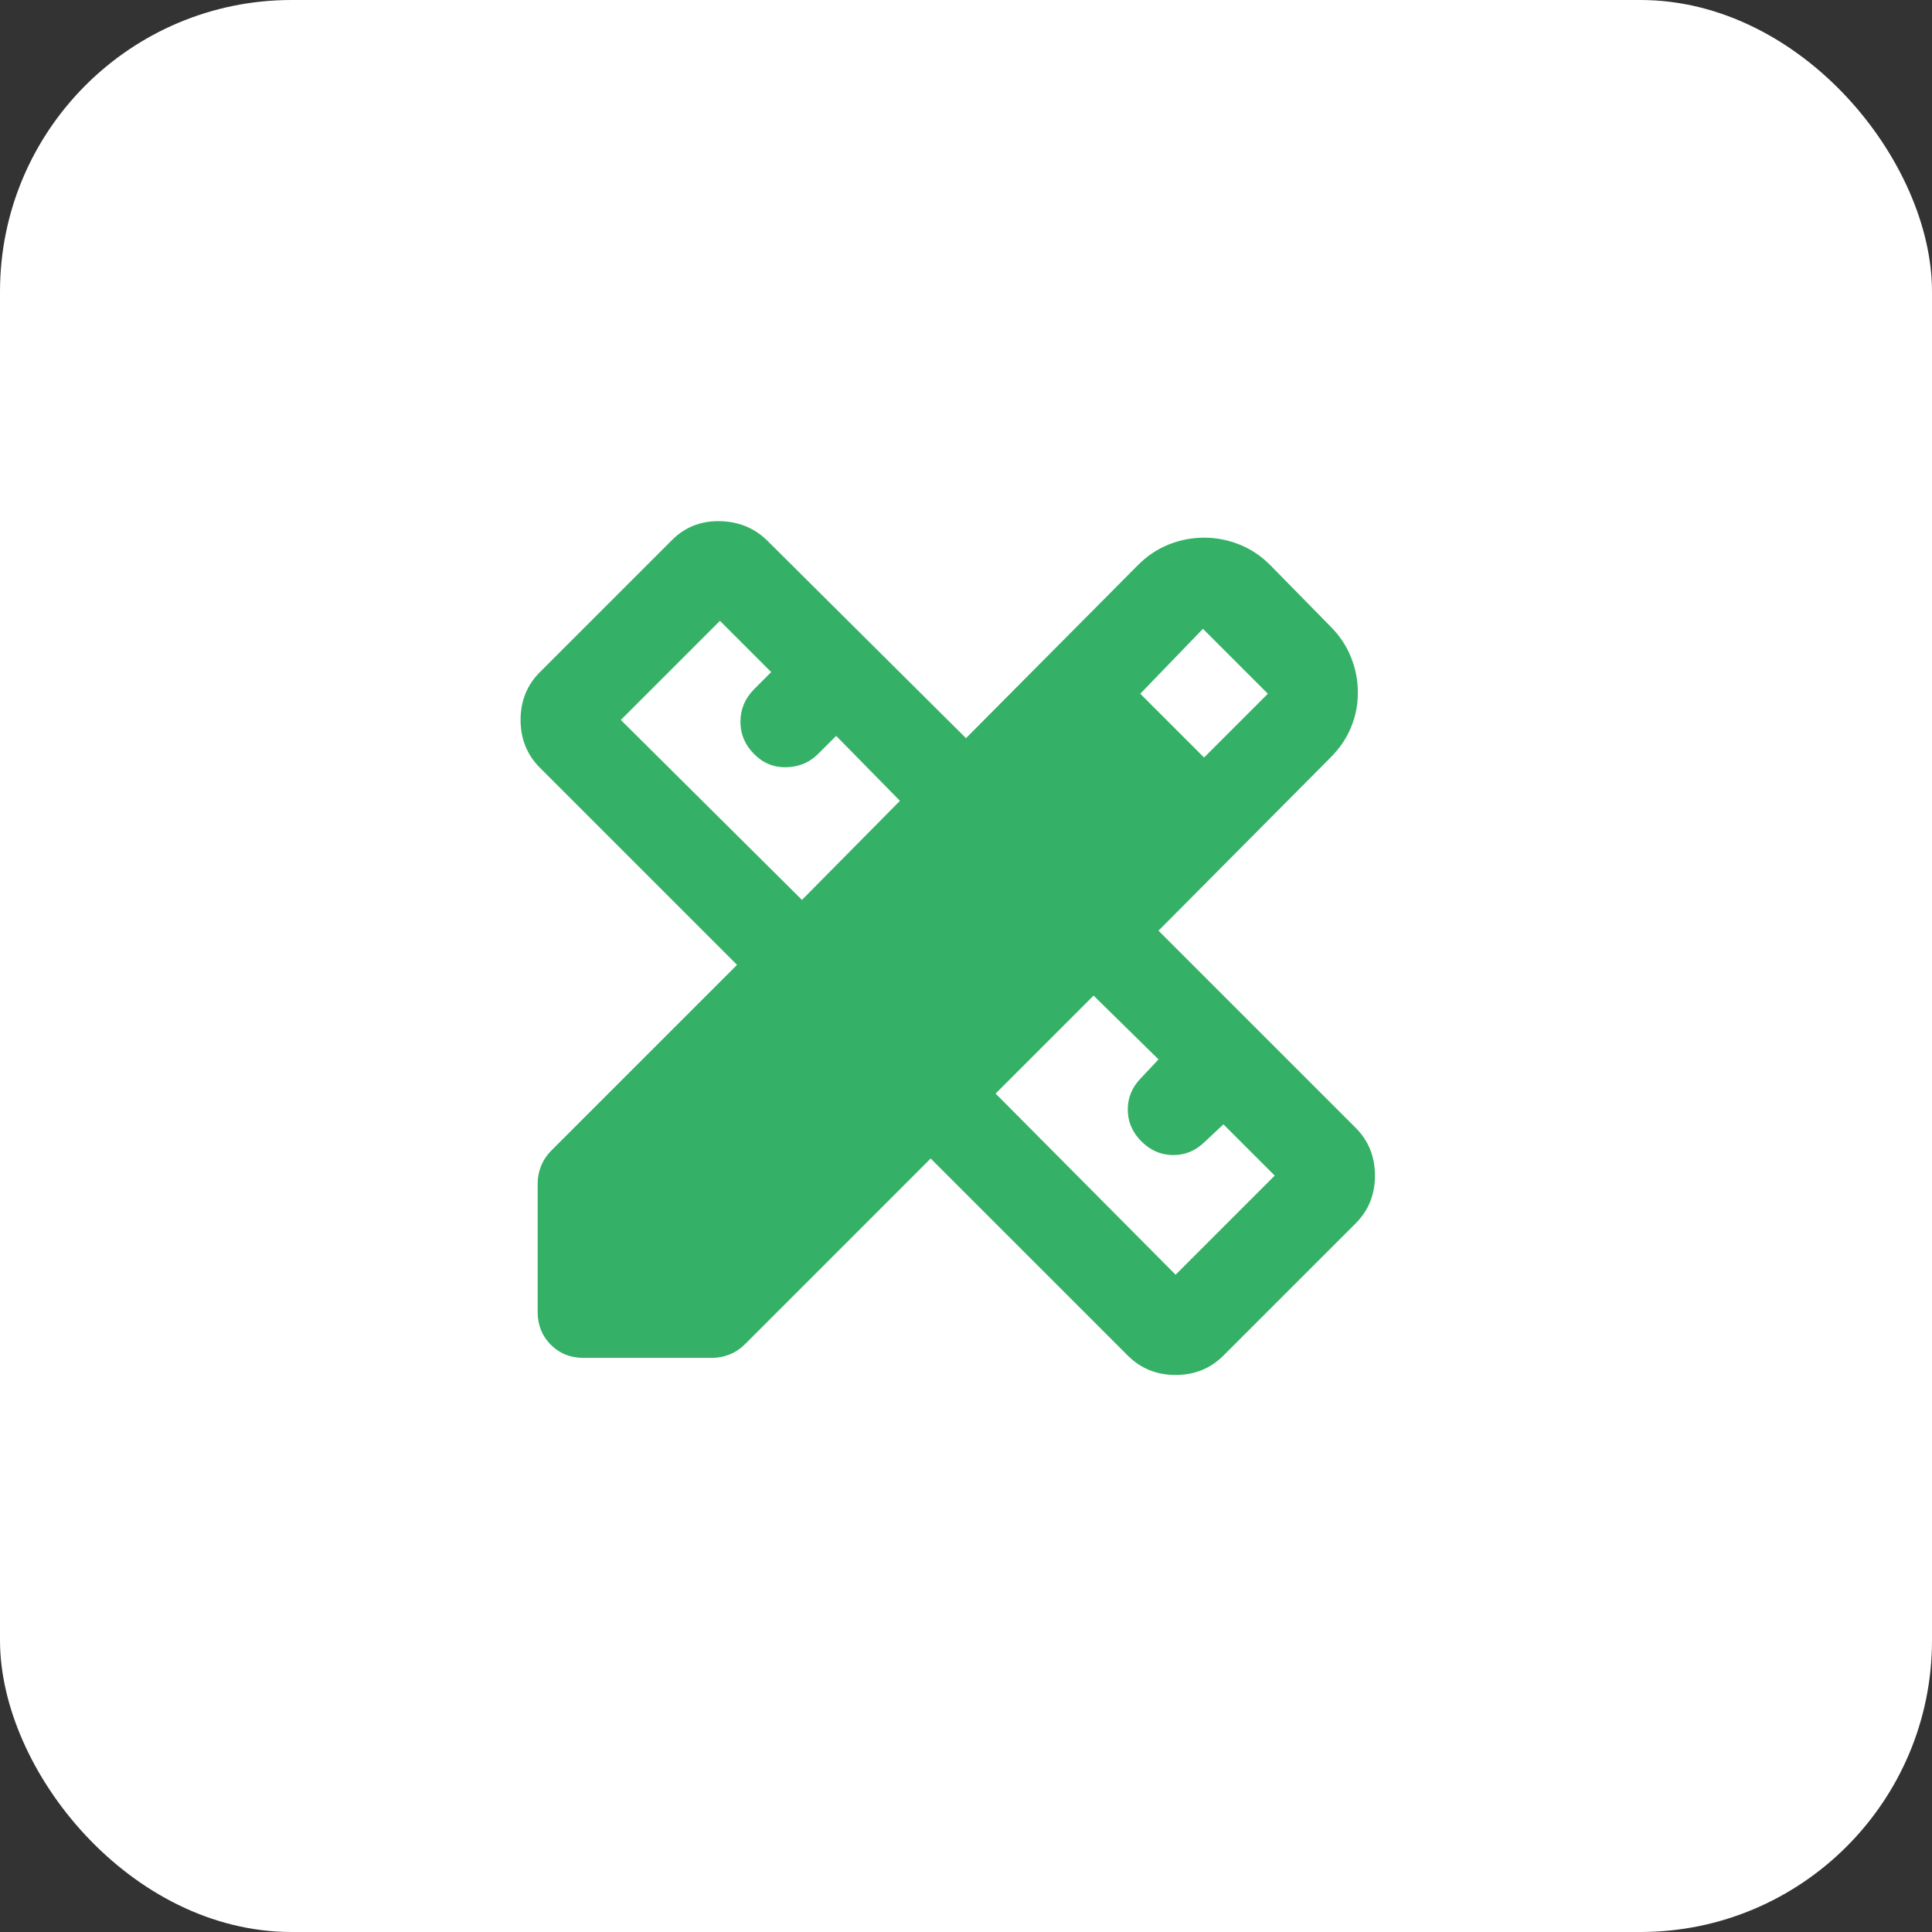
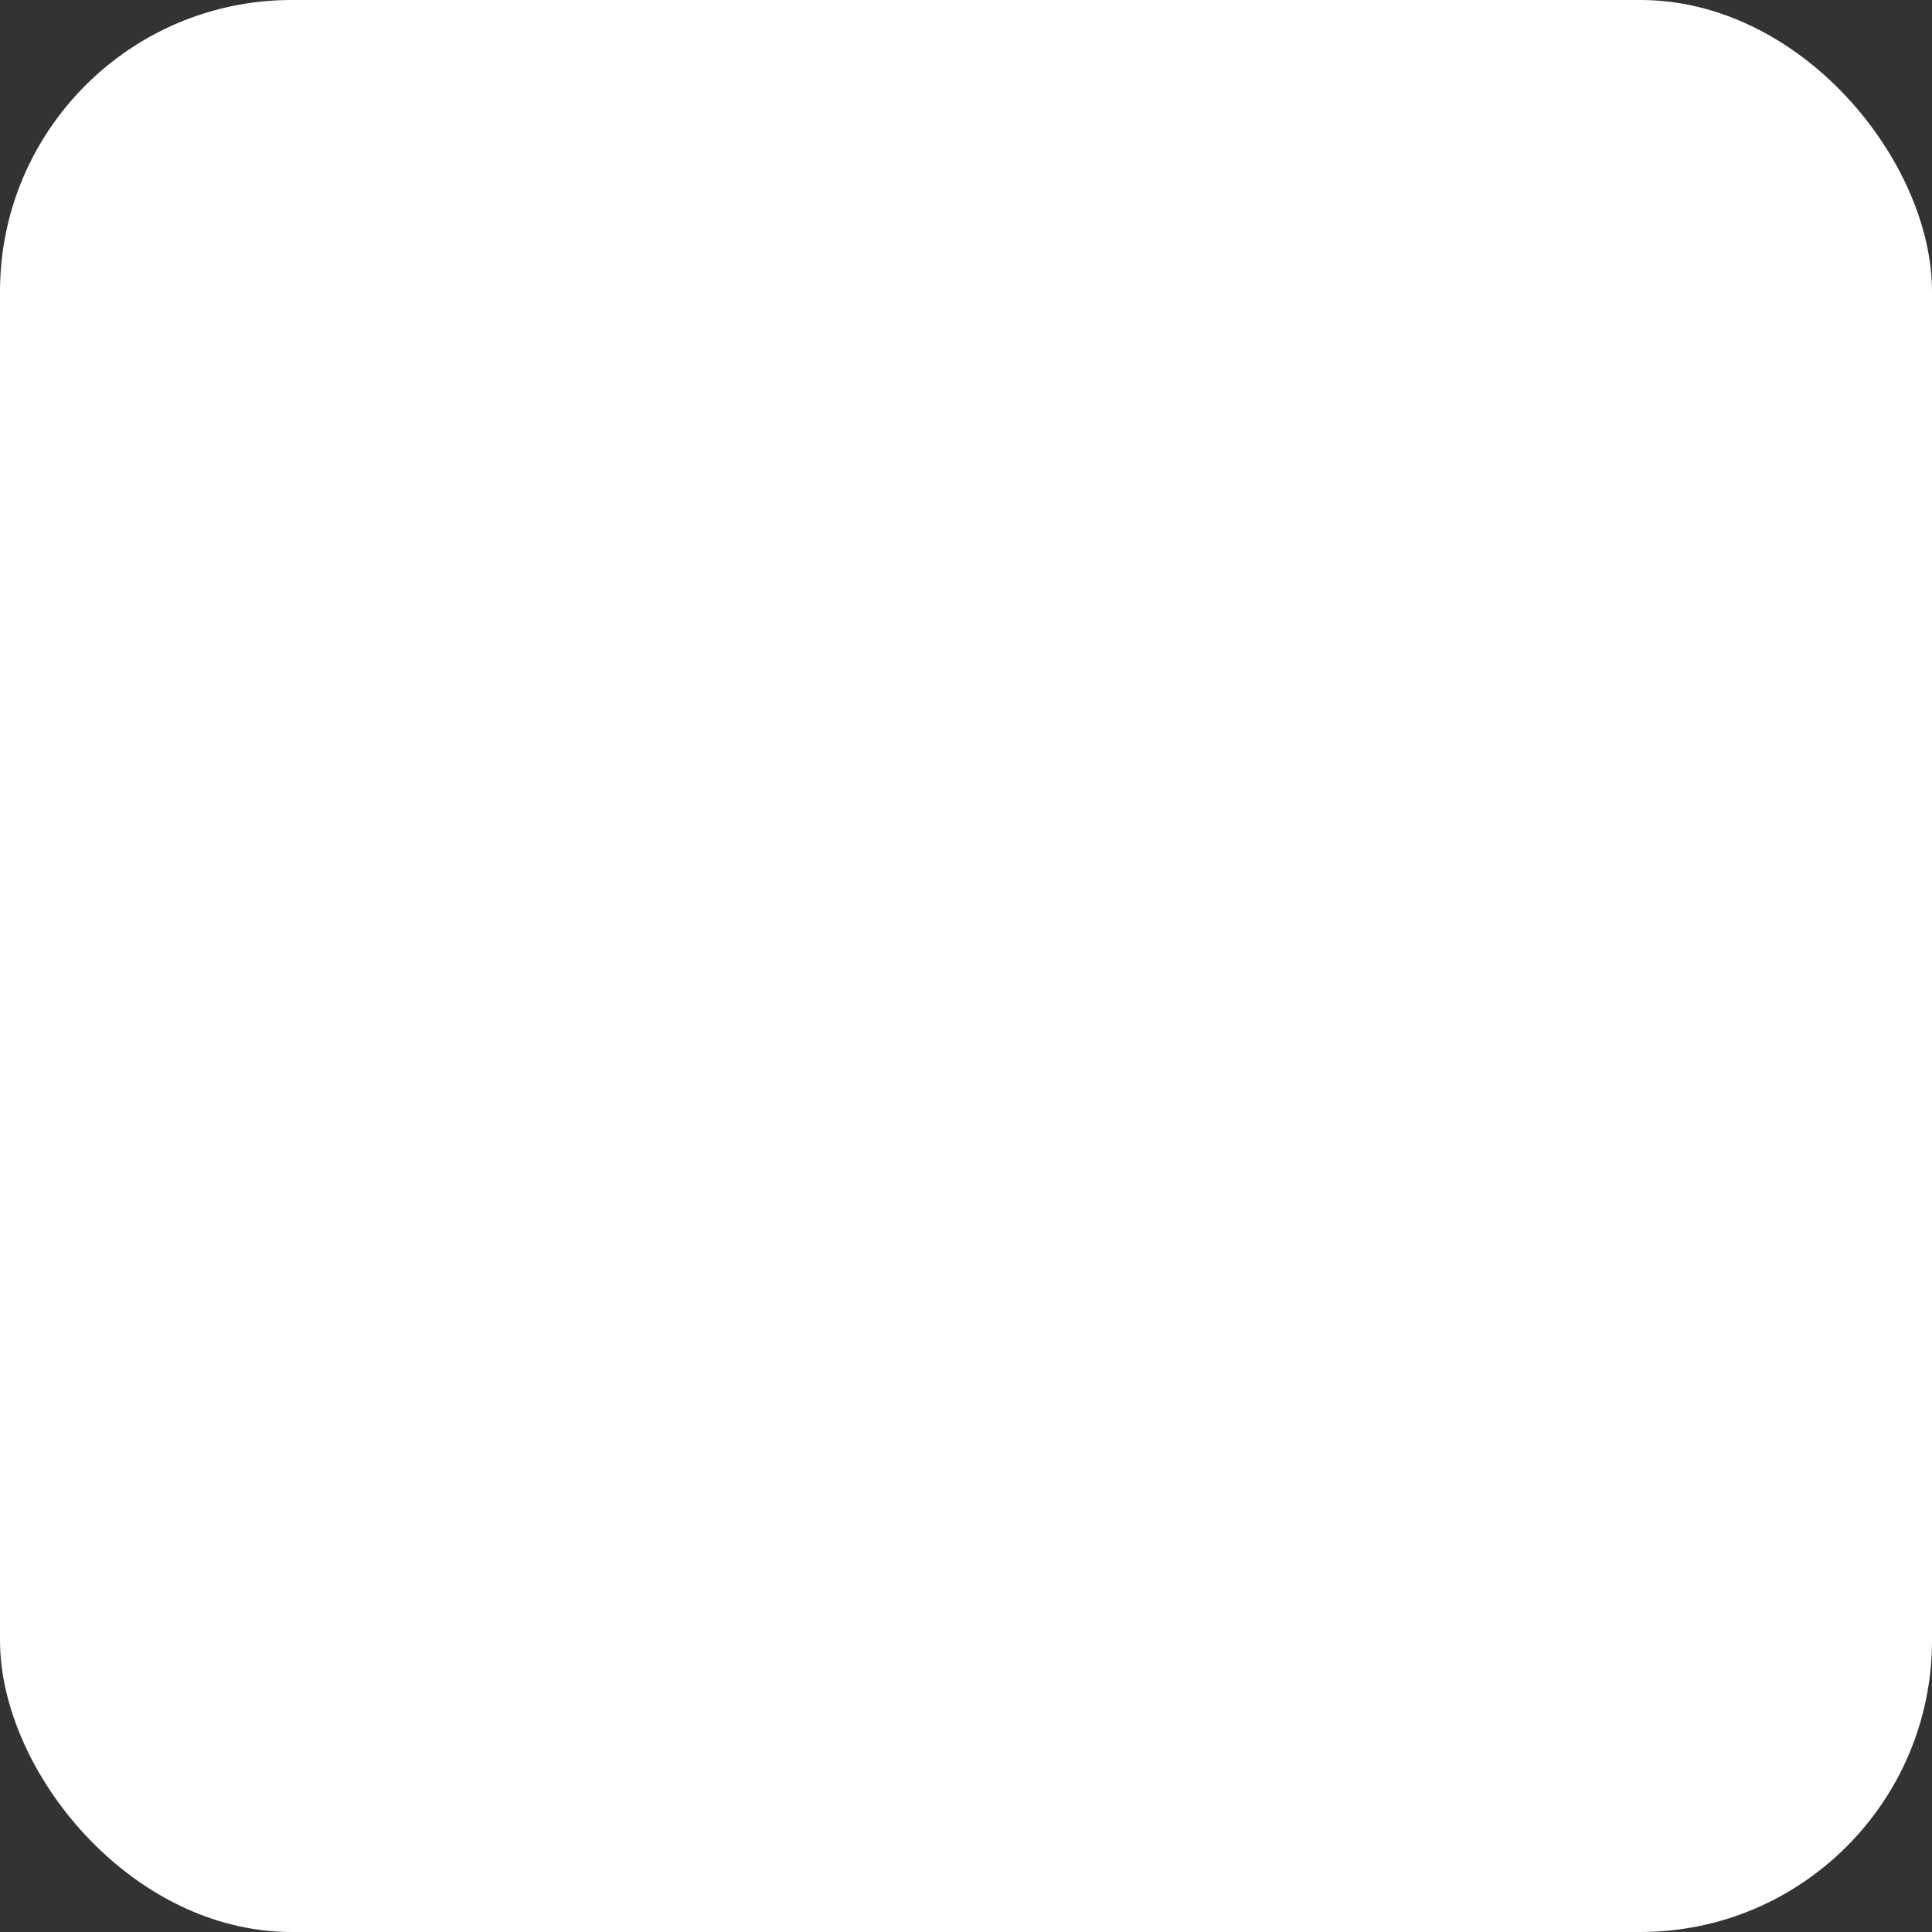
<svg xmlns="http://www.w3.org/2000/svg" width="53" height="53" viewBox="0 0 53 53" fill="none">
  <rect x="0" y="0" width="53" height="53" fill="#333333" stroke="none" />
  <rect width="53" height="53" rx="8" fill="white" />
-   <path d="M22 24.687L24.688 21.969L22.938 20.187L22.438 20.687C22.208 20.916 21.922 21.037 21.579 21.047C21.235 21.058 20.938 20.938 20.688 20.687C20.437 20.436 20.312 20.14 20.312 19.797C20.313 19.455 20.438 19.158 20.688 18.906L21.156 18.437L19.75 17.031L17.031 19.75L22 24.687ZM32.25 34.969L34.969 32.25L33.562 30.844L33.062 31.312C32.812 31.562 32.521 31.687 32.188 31.687C31.854 31.687 31.562 31.562 31.312 31.312C31.062 31.062 30.938 30.771 30.938 30.437C30.938 30.104 31.062 29.812 31.312 29.562L31.781 29.062L30 27.312L27.312 30L32.25 34.969ZM31.281 19.031L33.031 20.781L34.781 19.031L33 17.25L31.281 19.031ZM16 37.25C15.646 37.25 15.349 37.13 15.11 36.89C14.871 36.65 14.751 36.353 14.75 36V32.469C14.75 32.302 14.781 32.141 14.844 31.985C14.906 31.829 15 31.688 15.125 31.562L20.219 26.469L14.812 21.062C14.458 20.708 14.281 20.271 14.281 19.75C14.281 19.229 14.458 18.791 14.812 18.437L18.438 14.812C18.792 14.458 19.229 14.287 19.75 14.297C20.271 14.308 20.708 14.49 21.062 14.844L26.5 20.25L31.219 15.5C31.469 15.25 31.75 15.062 32.062 14.937C32.375 14.812 32.698 14.75 33.031 14.75C33.365 14.75 33.688 14.812 34 14.937C34.312 15.062 34.594 15.25 34.844 15.5L36.5 17.187C36.75 17.437 36.938 17.719 37.062 18.031C37.188 18.344 37.25 18.666 37.25 19C37.25 19.333 37.188 19.651 37.062 19.954C36.938 20.256 36.75 20.532 36.5 20.781L31.781 25.531L37.188 30.937C37.542 31.291 37.719 31.729 37.719 32.25C37.719 32.771 37.542 33.208 37.188 33.562L33.562 37.187C33.208 37.541 32.771 37.719 32.25 37.719C31.729 37.719 31.292 37.541 30.938 37.187L25.531 31.781L20.438 36.875C20.312 37 20.172 37.094 20.016 37.156C19.86 37.219 19.699 37.25 19.531 37.25H16Z" fill="#34B166" />
</svg>